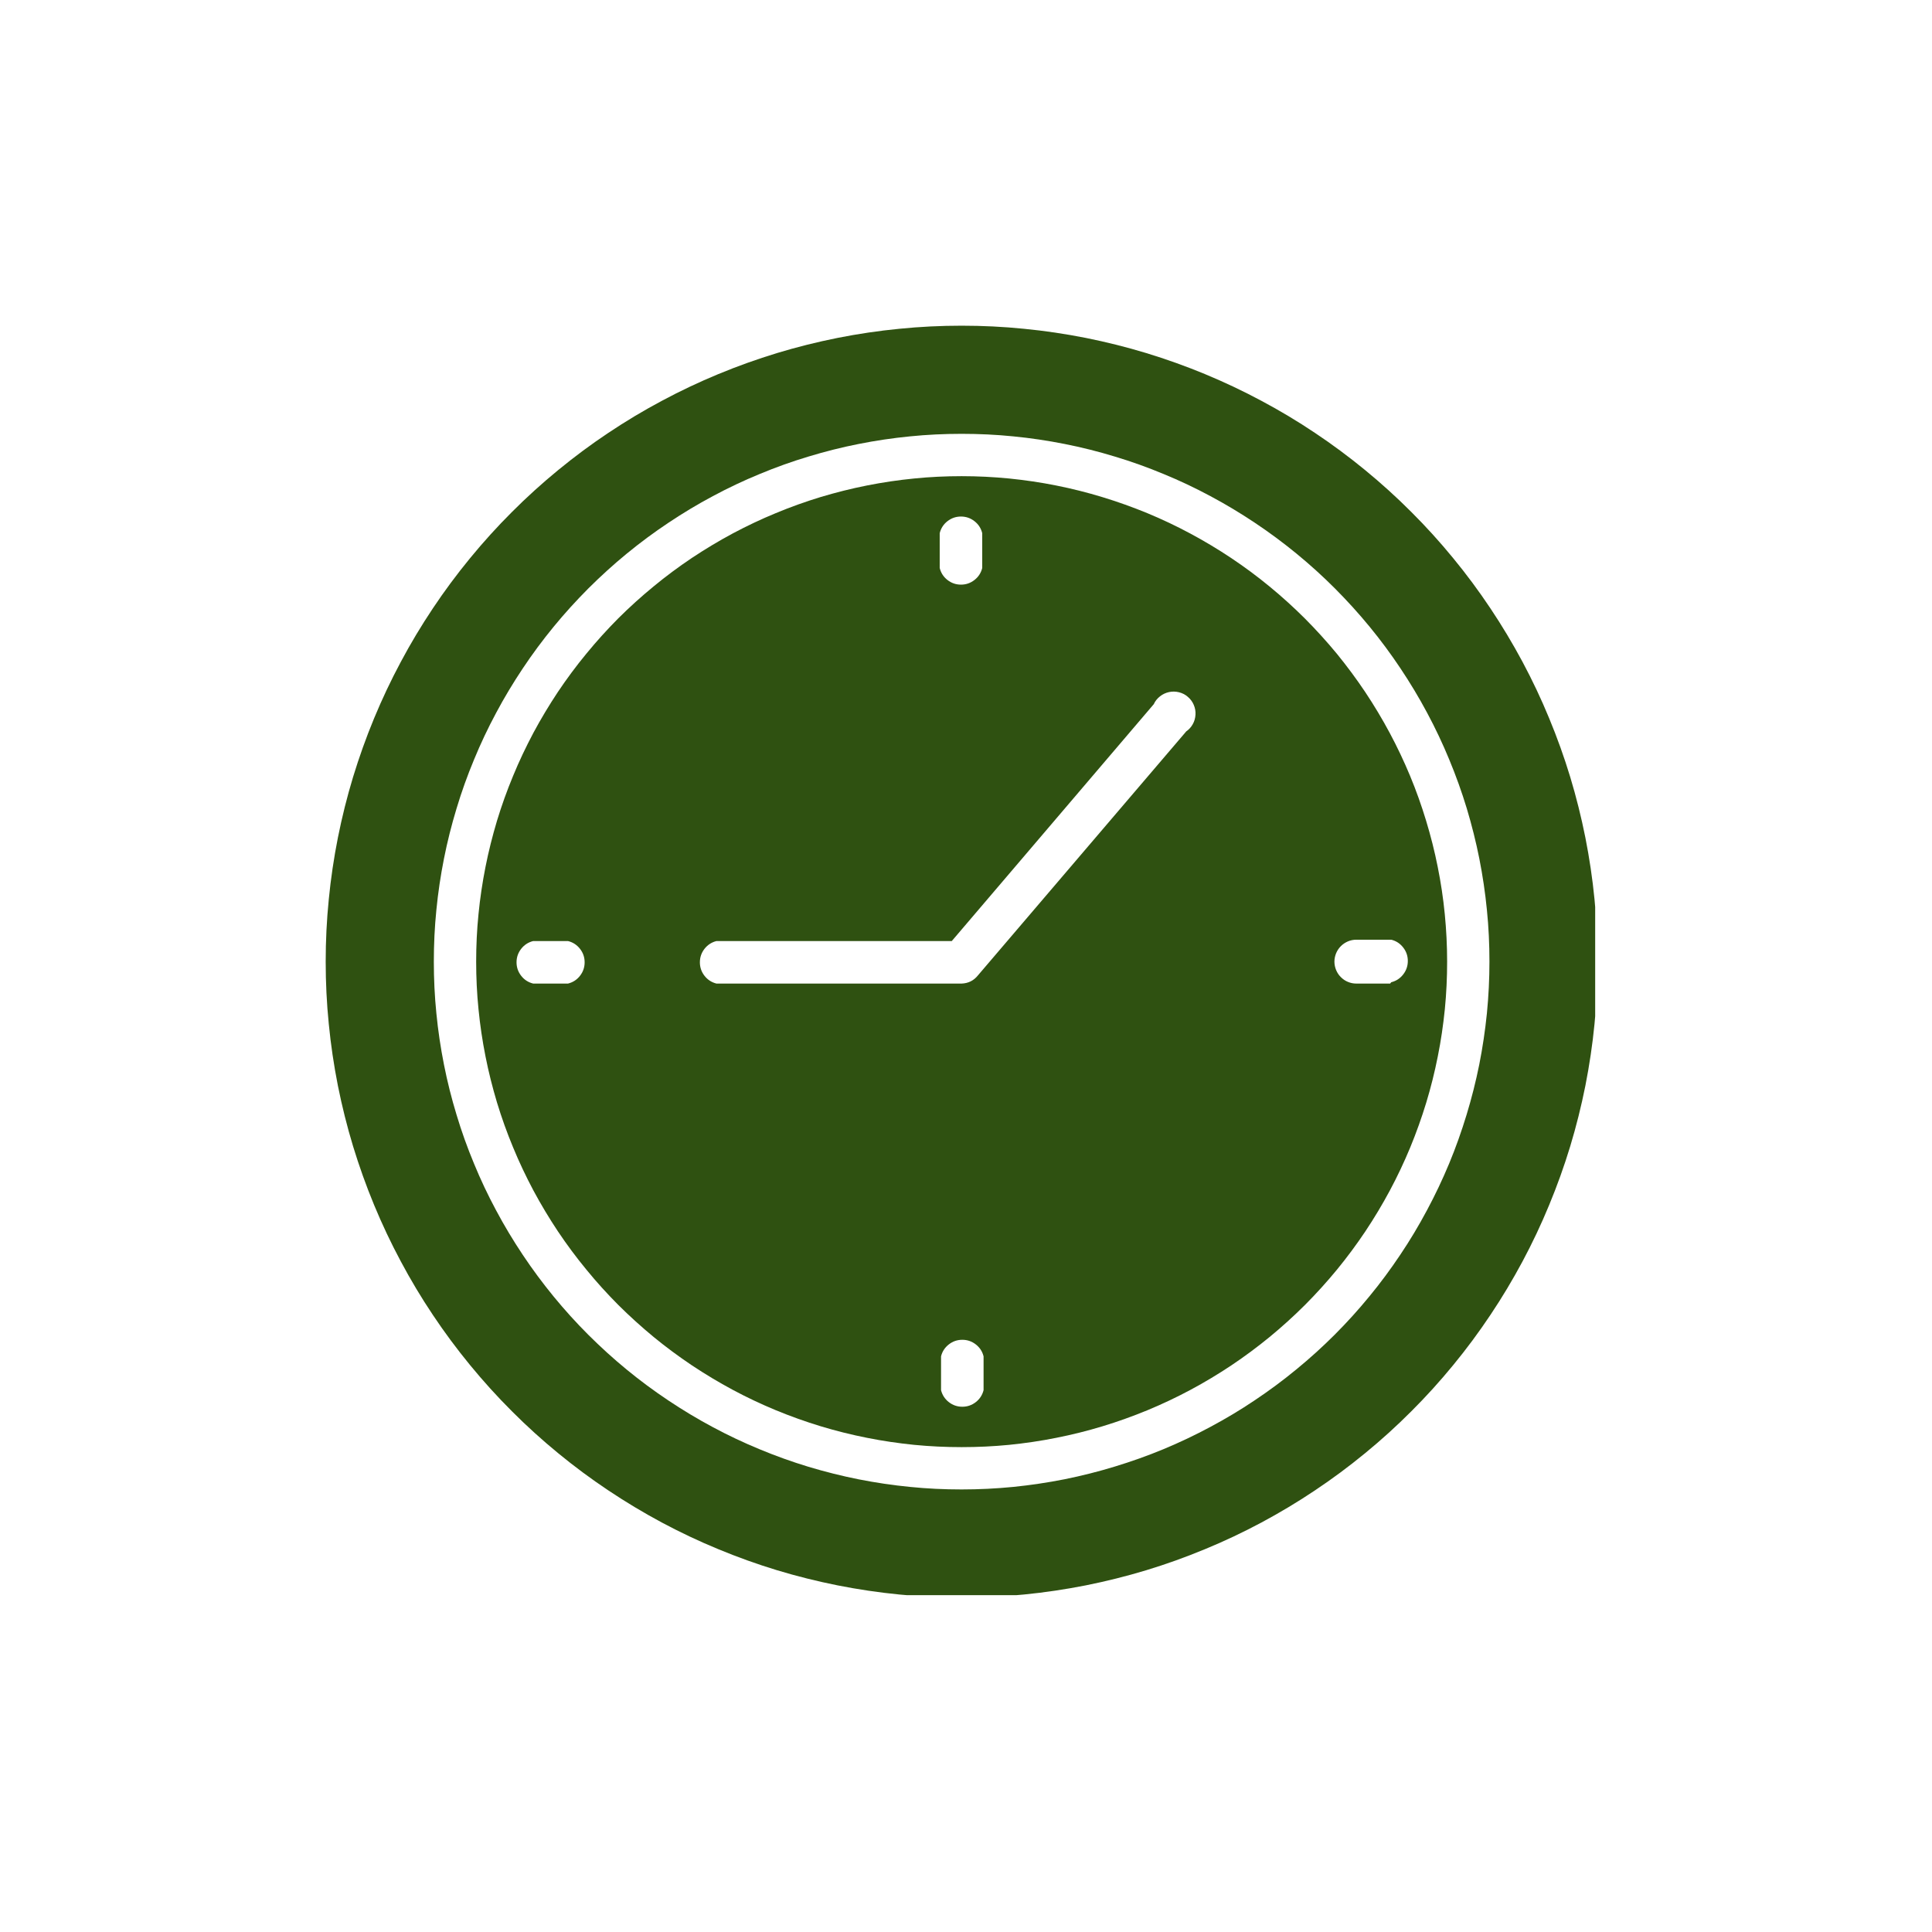
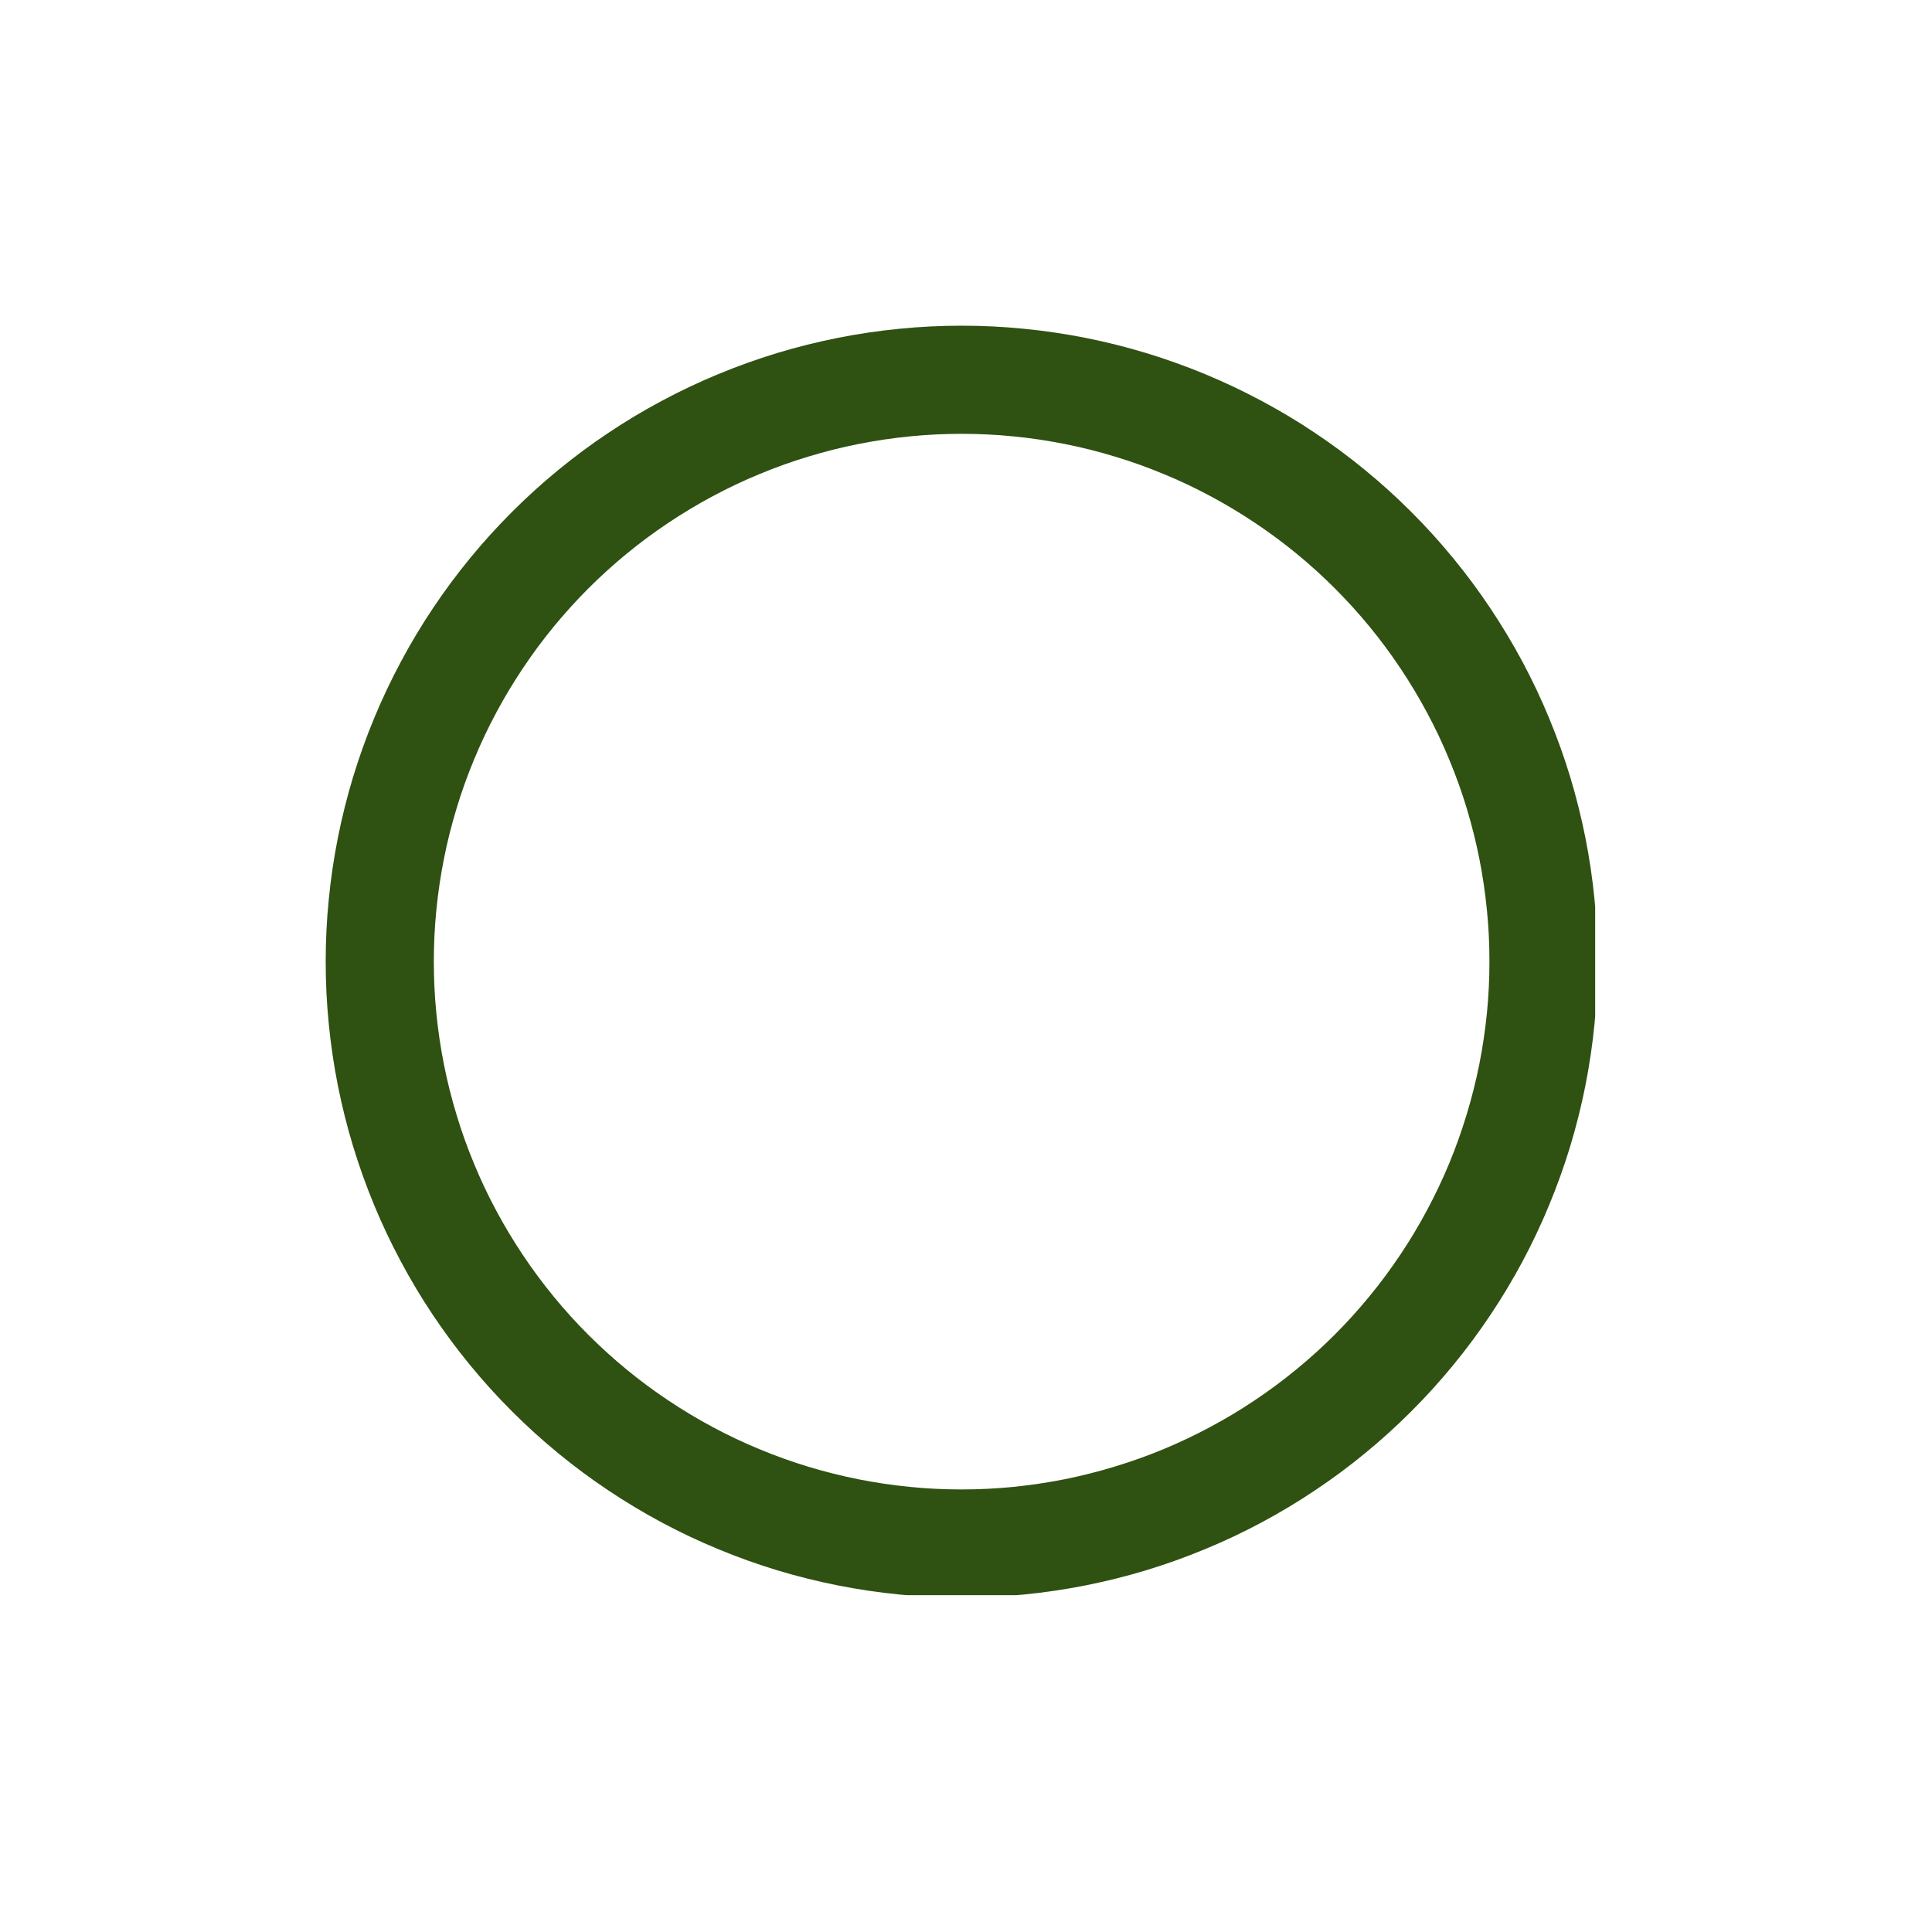
<svg xmlns="http://www.w3.org/2000/svg" width="150" zoomAndPan="magnify" viewBox="0 0 112.5 112.5" height="150" preserveAspectRatio="xMidYMid meet" version="1.0">
  <defs>
    <clipPath id="90f37458a0">
      <path d="M 18.965 18.965 L 92.887 18.965 L 92.887 92.887 L 18.965 92.887 Z M 18.965 18.965 " clip-rule="nonzero" />
    </clipPath>
  </defs>
-   <path fill="#2f5111" d="M 55.996 27.727 C 55.07 27.727 54.148 27.77 53.227 27.863 C 52.305 27.953 51.391 28.09 50.48 28.27 C 49.574 28.449 48.676 28.676 47.789 28.941 C 46.902 29.211 46.031 29.523 45.176 29.879 C 44.32 30.23 43.484 30.629 42.668 31.062 C 41.852 31.5 41.059 31.977 40.289 32.488 C 39.52 33.004 38.777 33.555 38.062 34.145 C 37.348 34.73 36.66 35.352 36.004 36.004 C 35.352 36.66 34.73 37.348 34.145 38.062 C 33.555 38.777 33.004 39.52 32.488 40.289 C 31.977 41.059 31.5 41.852 31.062 42.668 C 30.629 43.484 30.23 44.32 29.879 45.176 C 29.523 46.031 29.211 46.902 28.941 47.789 C 28.676 48.676 28.449 49.574 28.27 50.48 C 28.09 51.391 27.953 52.305 27.863 53.227 C 27.77 54.148 27.727 55.07 27.727 55.996 C 27.727 56.922 27.77 57.848 27.863 58.766 C 27.953 59.688 28.09 60.605 28.27 61.512 C 28.449 62.422 28.676 63.316 28.941 64.203 C 29.211 65.09 29.523 65.961 29.879 66.816 C 30.23 67.672 30.629 68.508 31.062 69.324 C 31.5 70.141 31.977 70.934 32.488 71.703 C 33.004 72.473 33.555 73.215 34.145 73.93 C 34.73 74.648 35.352 75.332 36.004 75.988 C 36.66 76.641 37.348 77.262 38.062 77.852 C 38.777 78.438 39.52 78.988 40.289 79.504 C 41.059 80.016 41.852 80.492 42.668 80.93 C 43.484 81.367 44.32 81.762 45.176 82.117 C 46.031 82.469 46.902 82.781 47.789 83.051 C 48.676 83.32 49.574 83.543 50.48 83.723 C 51.391 83.906 52.305 84.039 53.227 84.133 C 54.148 84.223 55.07 84.266 55.996 84.266 C 56.922 84.266 57.848 84.223 58.766 84.133 C 59.688 84.039 60.605 83.906 61.512 83.723 C 62.422 83.543 63.316 83.32 64.203 83.051 C 65.09 82.781 65.961 82.469 66.816 82.117 C 67.672 81.762 68.508 81.367 69.324 80.93 C 70.141 80.492 70.934 80.016 71.703 79.504 C 72.473 78.988 73.215 78.438 73.93 77.852 C 74.648 77.262 75.332 76.641 75.988 75.988 C 76.641 75.332 77.262 74.648 77.852 73.93 C 78.438 73.215 78.988 72.473 79.504 71.703 C 80.016 70.934 80.492 70.141 80.93 69.324 C 81.367 68.508 81.762 67.672 82.117 66.816 C 82.469 65.961 82.781 65.09 83.051 64.203 C 83.32 63.316 83.543 62.422 83.723 61.512 C 83.906 60.605 84.039 59.688 84.133 58.766 C 84.223 57.848 84.266 56.922 84.266 55.996 C 84.266 55.07 84.219 54.148 84.129 53.227 C 84.039 52.305 83.902 51.391 83.719 50.484 C 83.539 49.574 83.312 48.68 83.043 47.793 C 82.773 46.906 82.465 46.035 82.109 45.18 C 81.754 44.328 81.359 43.492 80.922 42.676 C 80.484 41.859 80.008 41.066 79.496 40.297 C 78.98 39.527 78.43 38.785 77.844 38.066 C 77.254 37.352 76.633 36.668 75.98 36.012 C 75.324 35.359 74.641 34.738 73.926 34.152 C 73.211 33.562 72.465 33.012 71.695 32.496 C 70.926 31.984 70.133 31.508 69.316 31.07 C 68.504 30.633 67.668 30.238 66.812 29.883 C 65.957 29.531 65.086 29.219 64.199 28.949 C 63.316 28.68 62.418 28.453 61.512 28.273 C 60.602 28.09 59.688 27.957 58.766 27.863 C 57.844 27.773 56.922 27.727 55.996 27.727 Z M 33.074 57.273 L 31.047 57.273 C 30.762 57.203 30.527 57.051 30.348 56.82 C 30.168 56.59 30.078 56.328 30.078 56.035 C 30.078 55.742 30.168 55.48 30.348 55.25 C 30.527 55.02 30.762 54.867 31.047 54.797 L 33.074 54.797 C 33.359 54.867 33.594 55.02 33.773 55.25 C 33.953 55.48 34.043 55.742 34.043 56.035 C 34.043 56.328 33.953 56.59 33.773 56.82 C 33.594 57.051 33.359 57.203 33.074 57.273 Z M 54.719 31.047 C 54.789 30.762 54.941 30.527 55.172 30.348 C 55.402 30.168 55.664 30.078 55.957 30.078 C 56.25 30.078 56.512 30.168 56.742 30.348 C 56.973 30.527 57.125 30.762 57.195 31.047 L 57.195 33.074 C 57.125 33.359 56.973 33.594 56.742 33.773 C 56.512 33.953 56.25 34.043 55.957 34.043 C 55.664 34.043 55.402 33.953 55.172 33.773 C 54.941 33.594 54.789 33.359 54.719 33.074 Z M 57.273 80.949 C 57.203 81.23 57.051 81.465 56.82 81.645 C 56.59 81.824 56.328 81.914 56.035 81.914 C 55.742 81.914 55.48 81.824 55.25 81.645 C 55.02 81.465 54.867 81.23 54.797 80.949 L 54.797 78.98 C 54.867 78.695 55.02 78.465 55.25 78.285 C 55.48 78.105 55.742 78.016 56.035 78.016 C 56.328 78.016 56.59 78.105 56.82 78.285 C 57.051 78.465 57.203 78.695 57.273 78.98 Z M 69.098 42.562 L 56.941 56.801 C 56.699 57.102 56.383 57.258 55.996 57.273 L 41.719 57.273 C 41.438 57.203 41.203 57.051 41.023 56.82 C 40.844 56.59 40.754 56.328 40.754 56.035 C 40.754 55.742 40.844 55.48 41.023 55.25 C 41.203 55.02 41.438 54.867 41.719 54.797 L 55.422 54.797 L 67.184 41.004 C 67.266 40.824 67.387 40.672 67.543 40.551 C 67.699 40.426 67.871 40.344 68.066 40.301 C 68.262 40.258 68.457 40.262 68.648 40.309 C 68.84 40.355 69.016 40.445 69.164 40.574 C 69.316 40.703 69.434 40.859 69.512 41.043 C 69.59 41.227 69.625 41.414 69.613 41.613 C 69.602 41.812 69.551 42 69.453 42.172 C 69.355 42.348 69.223 42.488 69.059 42.602 Z M 80.949 57.273 L 78.98 57.273 C 78.812 57.273 78.648 57.242 78.492 57.176 C 78.336 57.113 78.199 57.02 78.078 56.898 C 77.957 56.781 77.867 56.641 77.801 56.484 C 77.738 56.328 77.703 56.164 77.703 55.996 C 77.703 55.828 77.738 55.664 77.801 55.508 C 77.867 55.352 77.957 55.215 78.078 55.094 C 78.199 54.973 78.336 54.883 78.492 54.816 C 78.648 54.75 78.812 54.719 78.98 54.719 L 81.012 54.719 C 81.297 54.789 81.527 54.941 81.707 55.172 C 81.887 55.402 81.977 55.664 81.977 55.957 C 81.977 56.25 81.887 56.512 81.707 56.742 C 81.527 56.973 81.297 57.125 81.012 57.195 Z M 80.949 57.273 " fill-opacity="1" fill-rule="nonzero" />
  <g clip-path="url(#90f37458a0)">
    <path fill="#2f5111" d="M 55.996 18.965 C 54.785 18.965 53.574 19.023 52.367 19.145 C 51.16 19.262 49.961 19.441 48.773 19.676 C 47.582 19.914 46.406 20.207 45.246 20.559 C 44.086 20.914 42.945 21.32 41.824 21.785 C 40.703 22.25 39.609 22.766 38.539 23.34 C 37.469 23.91 36.434 24.531 35.422 25.207 C 34.414 25.879 33.441 26.602 32.504 27.371 C 31.566 28.141 30.668 28.953 29.812 29.812 C 28.953 30.668 28.141 31.566 27.371 32.504 C 26.602 33.441 25.879 34.414 25.207 35.422 C 24.531 36.434 23.91 37.469 23.34 38.539 C 22.766 39.609 22.25 40.703 21.785 41.824 C 21.32 42.945 20.914 44.086 20.559 45.246 C 20.207 46.406 19.914 47.582 19.676 48.773 C 19.441 49.961 19.262 51.16 19.145 52.367 C 19.023 53.574 18.965 54.785 18.965 55.996 C 18.965 57.211 19.023 58.418 19.145 59.625 C 19.262 60.832 19.441 62.031 19.676 63.223 C 19.914 64.41 20.207 65.586 20.559 66.746 C 20.914 67.906 21.32 69.047 21.785 70.168 C 22.25 71.289 22.766 72.383 23.34 73.453 C 23.91 74.523 24.531 75.562 25.207 76.57 C 25.879 77.578 26.602 78.551 27.371 79.488 C 28.141 80.426 28.953 81.324 29.812 82.18 C 30.668 83.039 31.566 83.852 32.504 84.621 C 33.441 85.391 34.414 86.113 35.422 86.785 C 36.434 87.461 37.469 88.082 38.539 88.656 C 39.609 89.227 40.703 89.746 41.824 90.207 C 42.945 90.672 44.086 91.082 45.246 91.434 C 46.406 91.785 47.582 92.078 48.773 92.316 C 49.961 92.551 51.16 92.73 52.367 92.848 C 53.574 92.969 54.785 93.027 55.996 93.027 C 57.211 93.027 58.418 92.969 59.625 92.848 C 60.832 92.73 62.031 92.551 63.223 92.316 C 64.41 92.078 65.586 91.785 66.746 91.434 C 67.906 91.082 69.047 90.672 70.168 90.207 C 71.289 89.746 72.383 89.227 73.453 88.656 C 74.523 88.082 75.562 87.461 76.57 86.785 C 77.578 86.113 78.551 85.391 79.488 84.621 C 80.426 83.852 81.324 83.039 82.18 82.18 C 83.039 81.324 83.852 80.426 84.621 79.488 C 85.391 78.551 86.113 77.578 86.785 76.57 C 87.461 75.562 88.082 74.523 88.656 73.453 C 89.227 72.383 89.746 71.289 90.207 70.168 C 90.672 69.047 91.082 67.906 91.434 66.746 C 91.785 65.586 92.078 64.41 92.316 63.223 C 92.551 62.031 92.73 60.832 92.848 59.625 C 92.969 58.418 93.027 57.211 93.027 55.996 C 93.027 54.785 92.969 53.574 92.848 52.367 C 92.73 51.16 92.551 49.961 92.316 48.773 C 92.078 47.582 91.785 46.406 91.434 45.246 C 91.082 44.086 90.672 42.945 90.207 41.824 C 89.746 40.703 89.227 39.609 88.656 38.539 C 88.082 37.469 87.461 36.434 86.785 35.422 C 86.113 34.414 85.391 33.441 84.621 32.504 C 83.852 31.566 83.039 30.668 82.18 29.812 C 81.324 28.953 80.426 28.141 79.488 27.371 C 78.551 26.602 77.578 25.879 76.57 25.207 C 75.562 24.531 74.523 23.91 73.453 23.34 C 72.383 22.766 71.289 22.25 70.168 21.785 C 69.047 21.32 67.906 20.914 66.746 20.559 C 65.586 20.207 64.41 19.914 63.223 19.676 C 62.031 19.441 60.832 19.262 59.625 19.145 C 58.418 19.023 57.211 18.965 55.996 18.965 Z M 55.996 86.73 C 54.988 86.73 53.984 86.684 52.984 86.582 C 51.98 86.484 50.988 86.336 50 86.141 C 49.012 85.945 48.039 85.699 47.074 85.41 C 46.109 85.117 45.164 84.777 44.234 84.391 C 43.305 84.008 42.395 83.578 41.508 83.102 C 40.621 82.629 39.758 82.109 38.922 81.551 C 38.082 80.992 37.277 80.395 36.496 79.754 C 35.719 79.117 34.977 78.441 34.262 77.73 C 33.551 77.02 32.875 76.273 32.238 75.496 C 31.598 74.715 31 73.91 30.441 73.07 C 29.883 72.234 29.363 71.371 28.891 70.484 C 28.414 69.598 27.984 68.688 27.602 67.758 C 27.215 66.828 26.875 65.883 26.586 64.918 C 26.293 63.957 26.047 62.98 25.852 61.992 C 25.656 61.004 25.508 60.012 25.41 59.008 C 25.309 58.008 25.262 57.004 25.262 55.996 C 25.262 54.988 25.309 53.984 25.41 52.984 C 25.508 51.98 25.656 50.988 25.852 50 C 26.047 49.012 26.293 48.039 26.586 47.074 C 26.875 46.109 27.215 45.164 27.602 44.234 C 27.984 43.305 28.414 42.395 28.891 41.508 C 29.363 40.621 29.883 39.758 30.441 38.922 C 31 38.082 31.598 37.277 32.238 36.496 C 32.875 35.719 33.551 34.977 34.262 34.262 C 34.977 33.551 35.719 32.875 36.496 32.238 C 37.277 31.598 38.082 31 38.922 30.441 C 39.758 29.883 40.621 29.363 41.508 28.891 C 42.395 28.414 43.305 27.984 44.234 27.602 C 45.164 27.215 46.109 26.875 47.074 26.586 C 48.039 26.293 49.012 26.047 50 25.852 C 50.988 25.656 51.98 25.508 52.984 25.41 C 53.984 25.309 54.988 25.262 55.996 25.262 C 57.004 25.262 58.008 25.309 59.008 25.41 C 60.012 25.508 61.004 25.656 61.992 25.852 C 62.98 26.047 63.957 26.293 64.918 26.586 C 65.883 26.875 66.828 27.215 67.758 27.602 C 68.688 27.984 69.598 28.414 70.484 28.891 C 71.371 29.363 72.234 29.883 73.07 30.441 C 73.91 31 74.715 31.598 75.496 32.238 C 76.273 32.875 77.02 33.551 77.73 34.262 C 78.441 34.977 79.117 35.719 79.754 36.496 C 80.395 37.277 80.992 38.082 81.551 38.922 C 82.109 39.758 82.629 40.621 83.102 41.508 C 83.578 42.395 84.008 43.305 84.391 44.234 C 84.777 45.164 85.117 46.109 85.41 47.074 C 85.699 48.039 85.945 49.012 86.141 50 C 86.336 50.988 86.484 51.98 86.582 52.984 C 86.684 53.984 86.73 54.988 86.73 55.996 C 86.73 57.004 86.68 58.008 86.582 59.008 C 86.48 60.008 86.332 61.004 86.137 61.988 C 85.938 62.977 85.691 63.953 85.398 64.914 C 85.105 65.875 84.77 66.824 84.383 67.754 C 83.996 68.684 83.566 69.59 83.09 70.477 C 82.617 71.363 82.102 72.227 81.539 73.062 C 80.98 73.898 80.383 74.707 79.742 75.484 C 79.105 76.262 78.43 77.008 77.719 77.719 C 77.008 78.43 76.262 79.105 75.484 79.742 C 74.707 80.383 73.898 80.98 73.062 81.539 C 72.227 82.102 71.363 82.617 70.477 83.09 C 69.59 83.566 68.684 83.996 67.754 84.383 C 66.824 84.77 65.875 85.105 64.914 85.398 C 63.953 85.691 62.977 85.938 61.988 86.137 C 61.004 86.332 60.008 86.48 59.008 86.582 C 58.008 86.68 57.004 86.73 55.996 86.73 Z M 55.996 86.73 " fill-opacity="1" fill-rule="nonzero" />
  </g>
</svg>